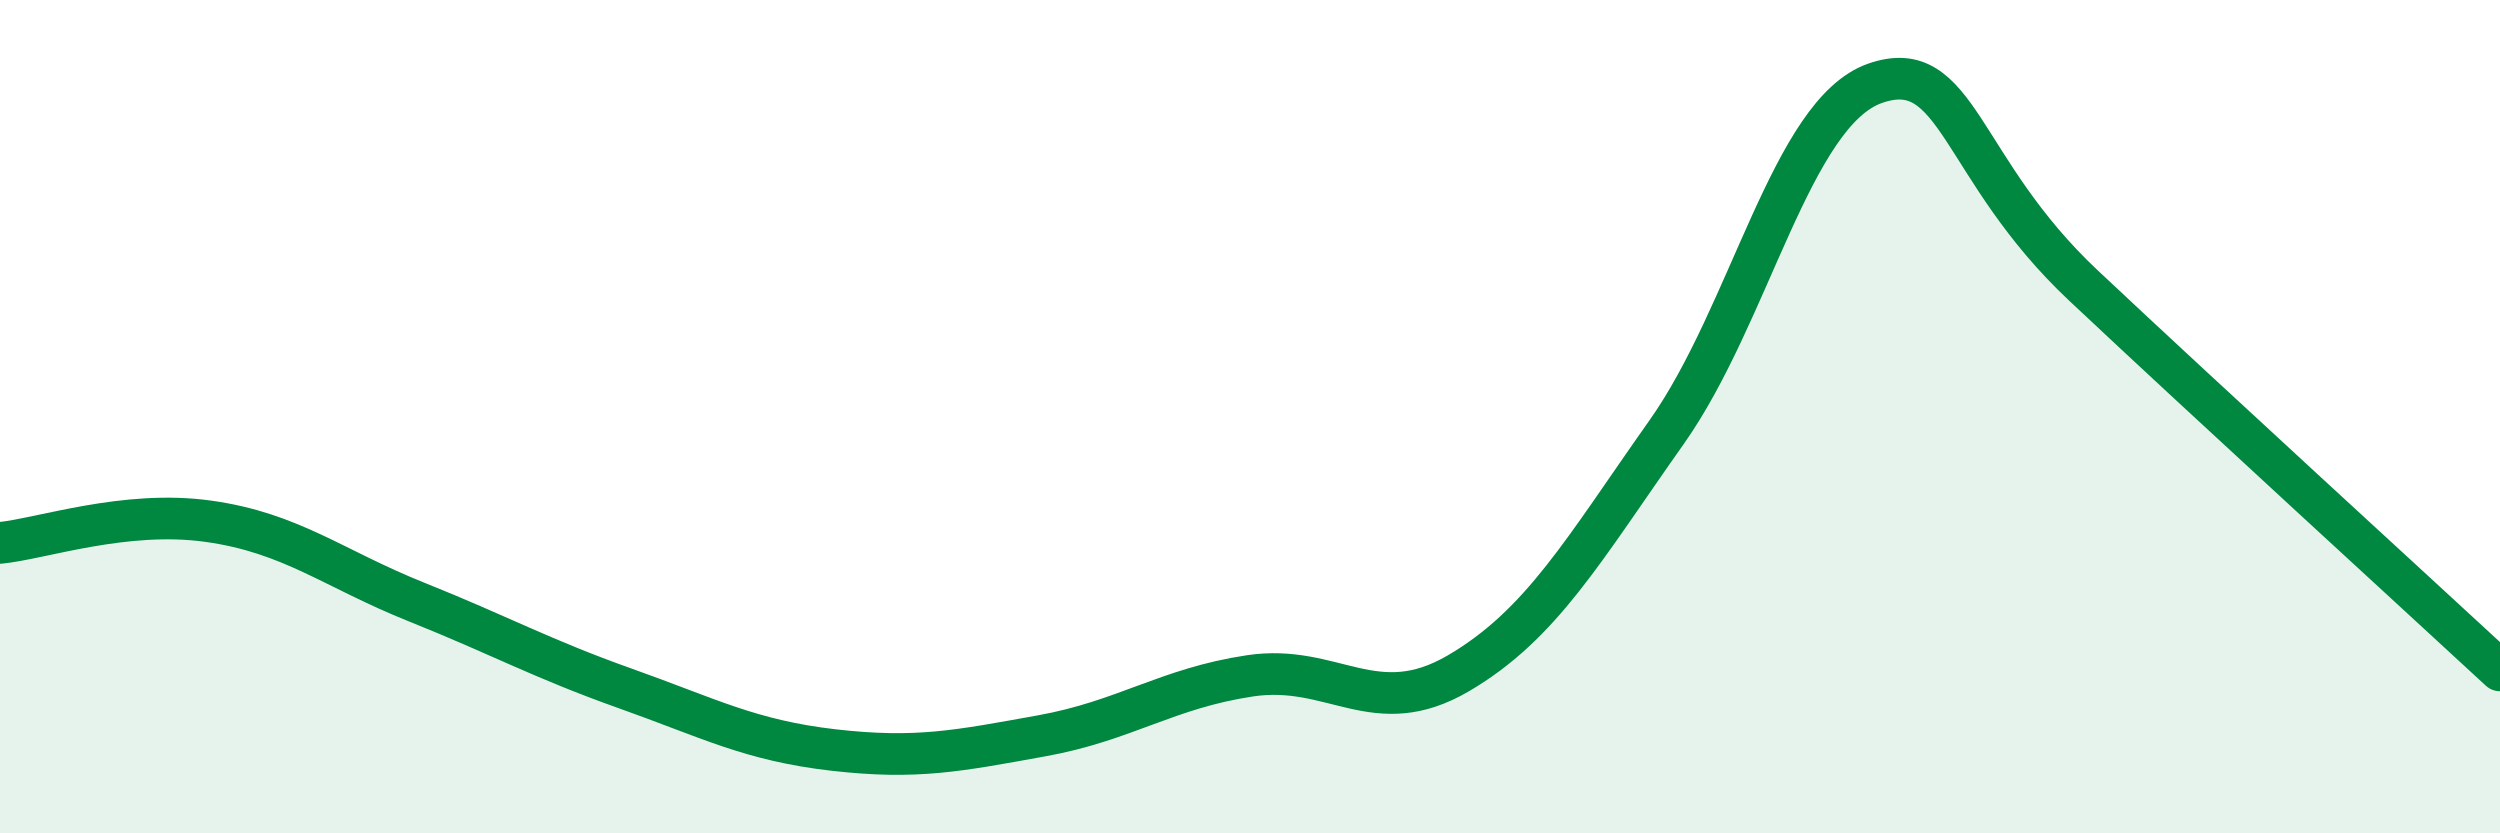
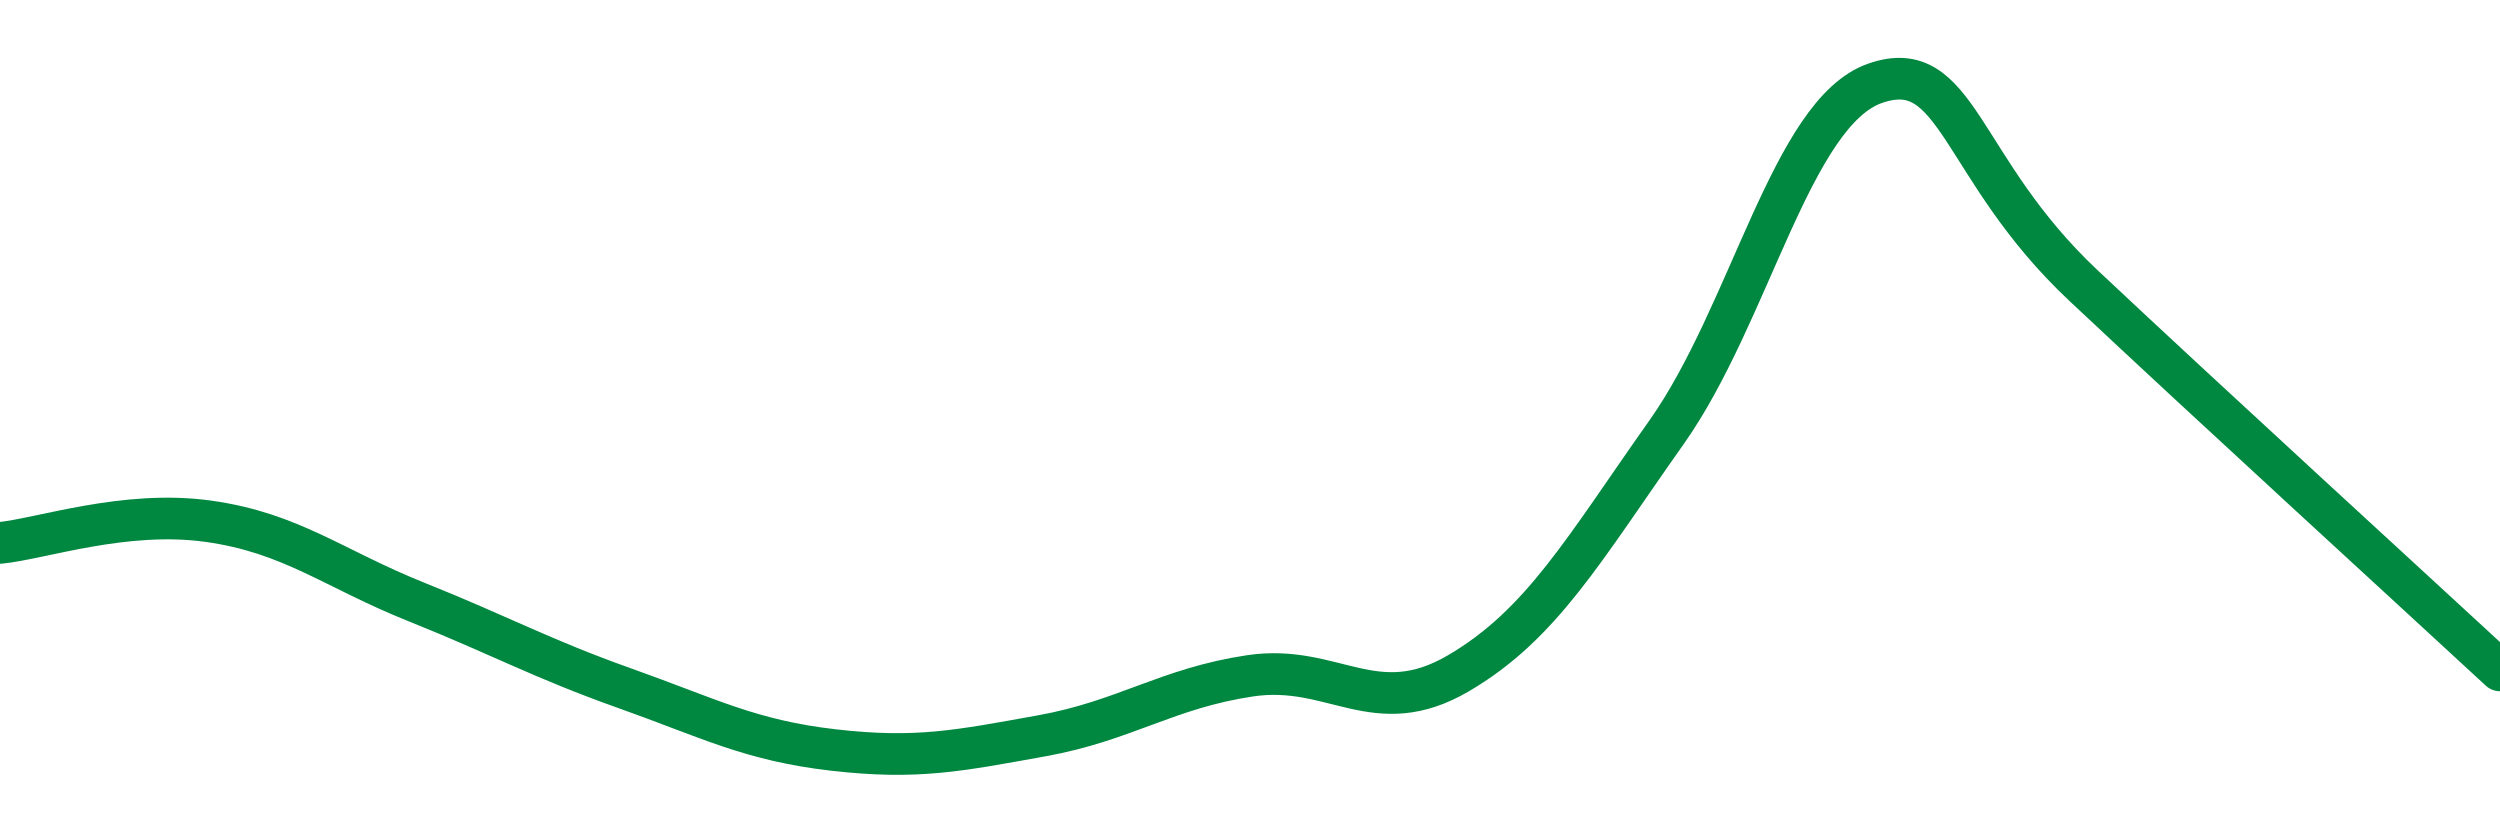
<svg xmlns="http://www.w3.org/2000/svg" width="60" height="20" viewBox="0 0 60 20">
-   <path d="M 0,13.03 C 1,12.93 3,12.23 5,12.51 C 7,12.79 8,13.65 10,14.45 C 12,15.25 13,15.81 15,16.52 C 17,17.23 18,17.77 20,18 C 22,18.23 23,18.02 25,17.66 C 27,17.3 28,16.52 30,16.22 C 32,15.92 33,17.33 35,16.16 C 37,14.99 38,13.2 40,10.37 C 42,7.54 43,2.7 45,2 C 47,1.3 47,4.03 50,6.85 C 53,9.67 58,14.24 60,16.09L60 20L0 20Z" fill="#008740" opacity="0.1" stroke-linecap="round" stroke-linejoin="round" />
  <path d="M 0,13.03 C 1,12.93 3,12.23 5,12.51 C 7,12.79 8,13.65 10,14.45 C 12,15.25 13,15.81 15,16.52 C 17,17.23 18,17.77 20,18 C 22,18.23 23,18.02 25,17.66 C 27,17.3 28,16.52 30,16.22 C 32,15.92 33,17.33 35,16.16 C 37,14.99 38,13.2 40,10.37 C 42,7.54 43,2.7 45,2 C 47,1.3 47,4.03 50,6.85 C 53,9.67 58,14.24 60,16.09" stroke="#008740" stroke-width="1" fill="none" stroke-linecap="round" stroke-linejoin="round" />
</svg>